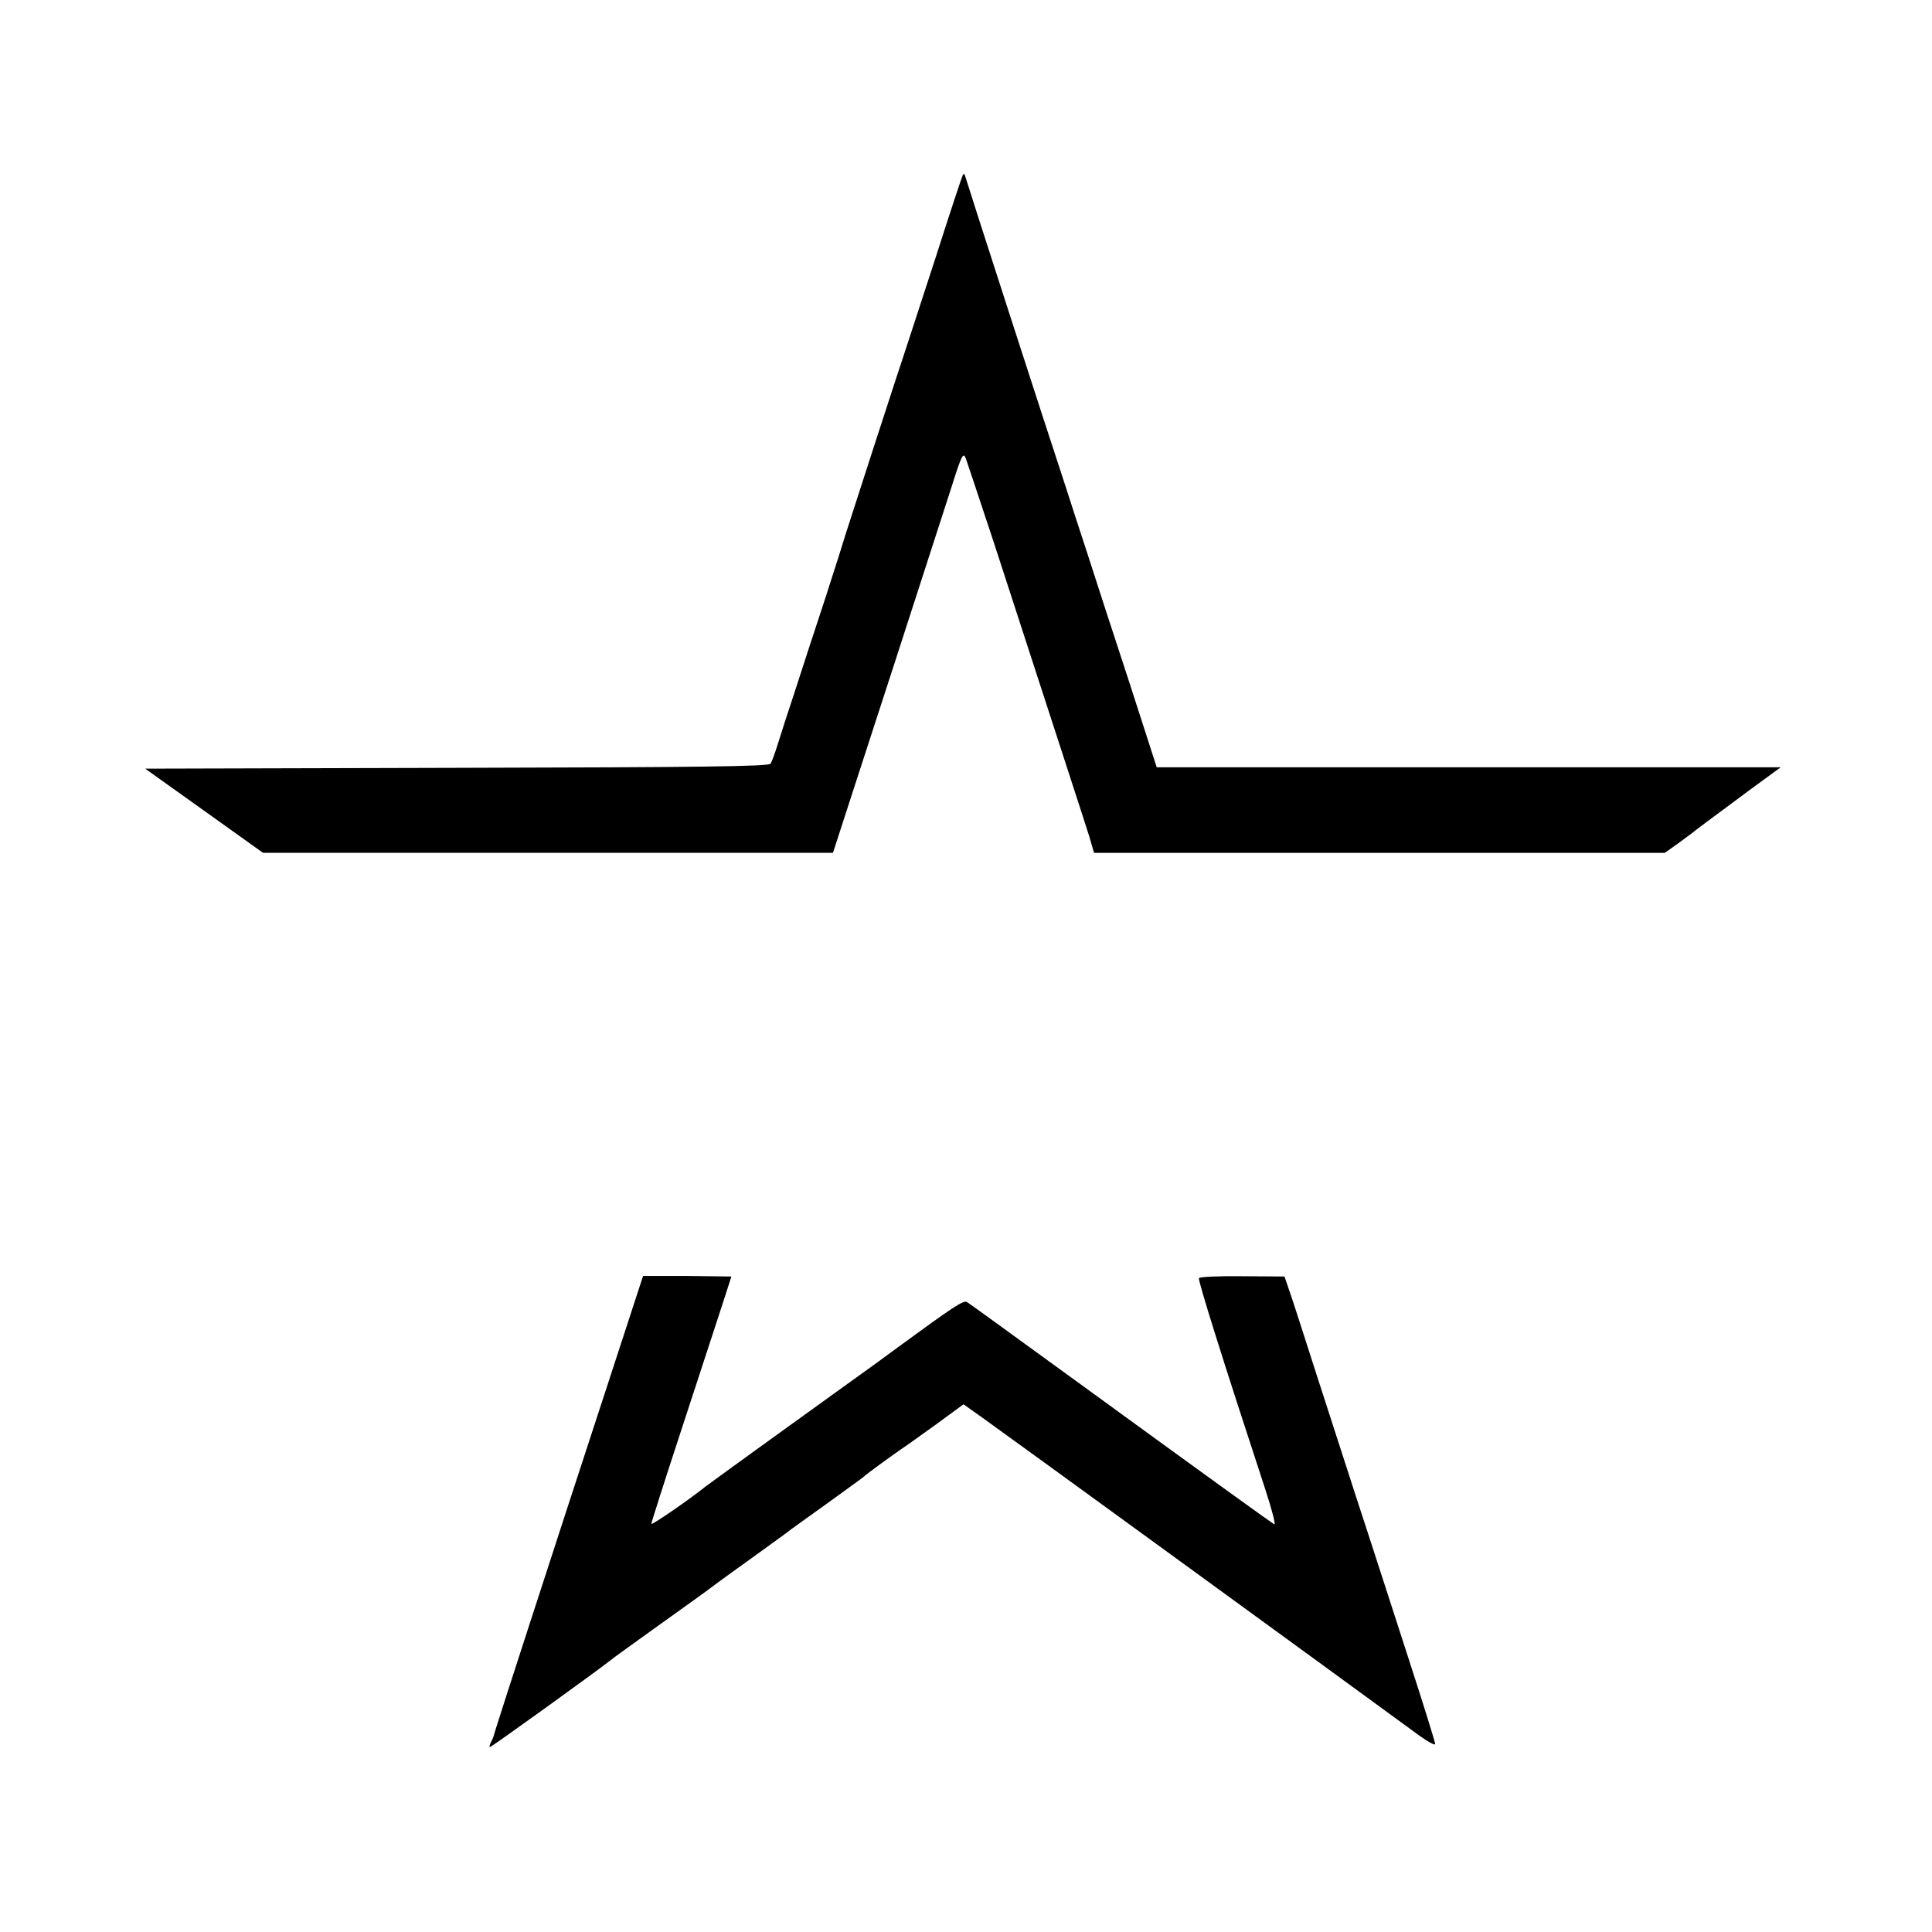
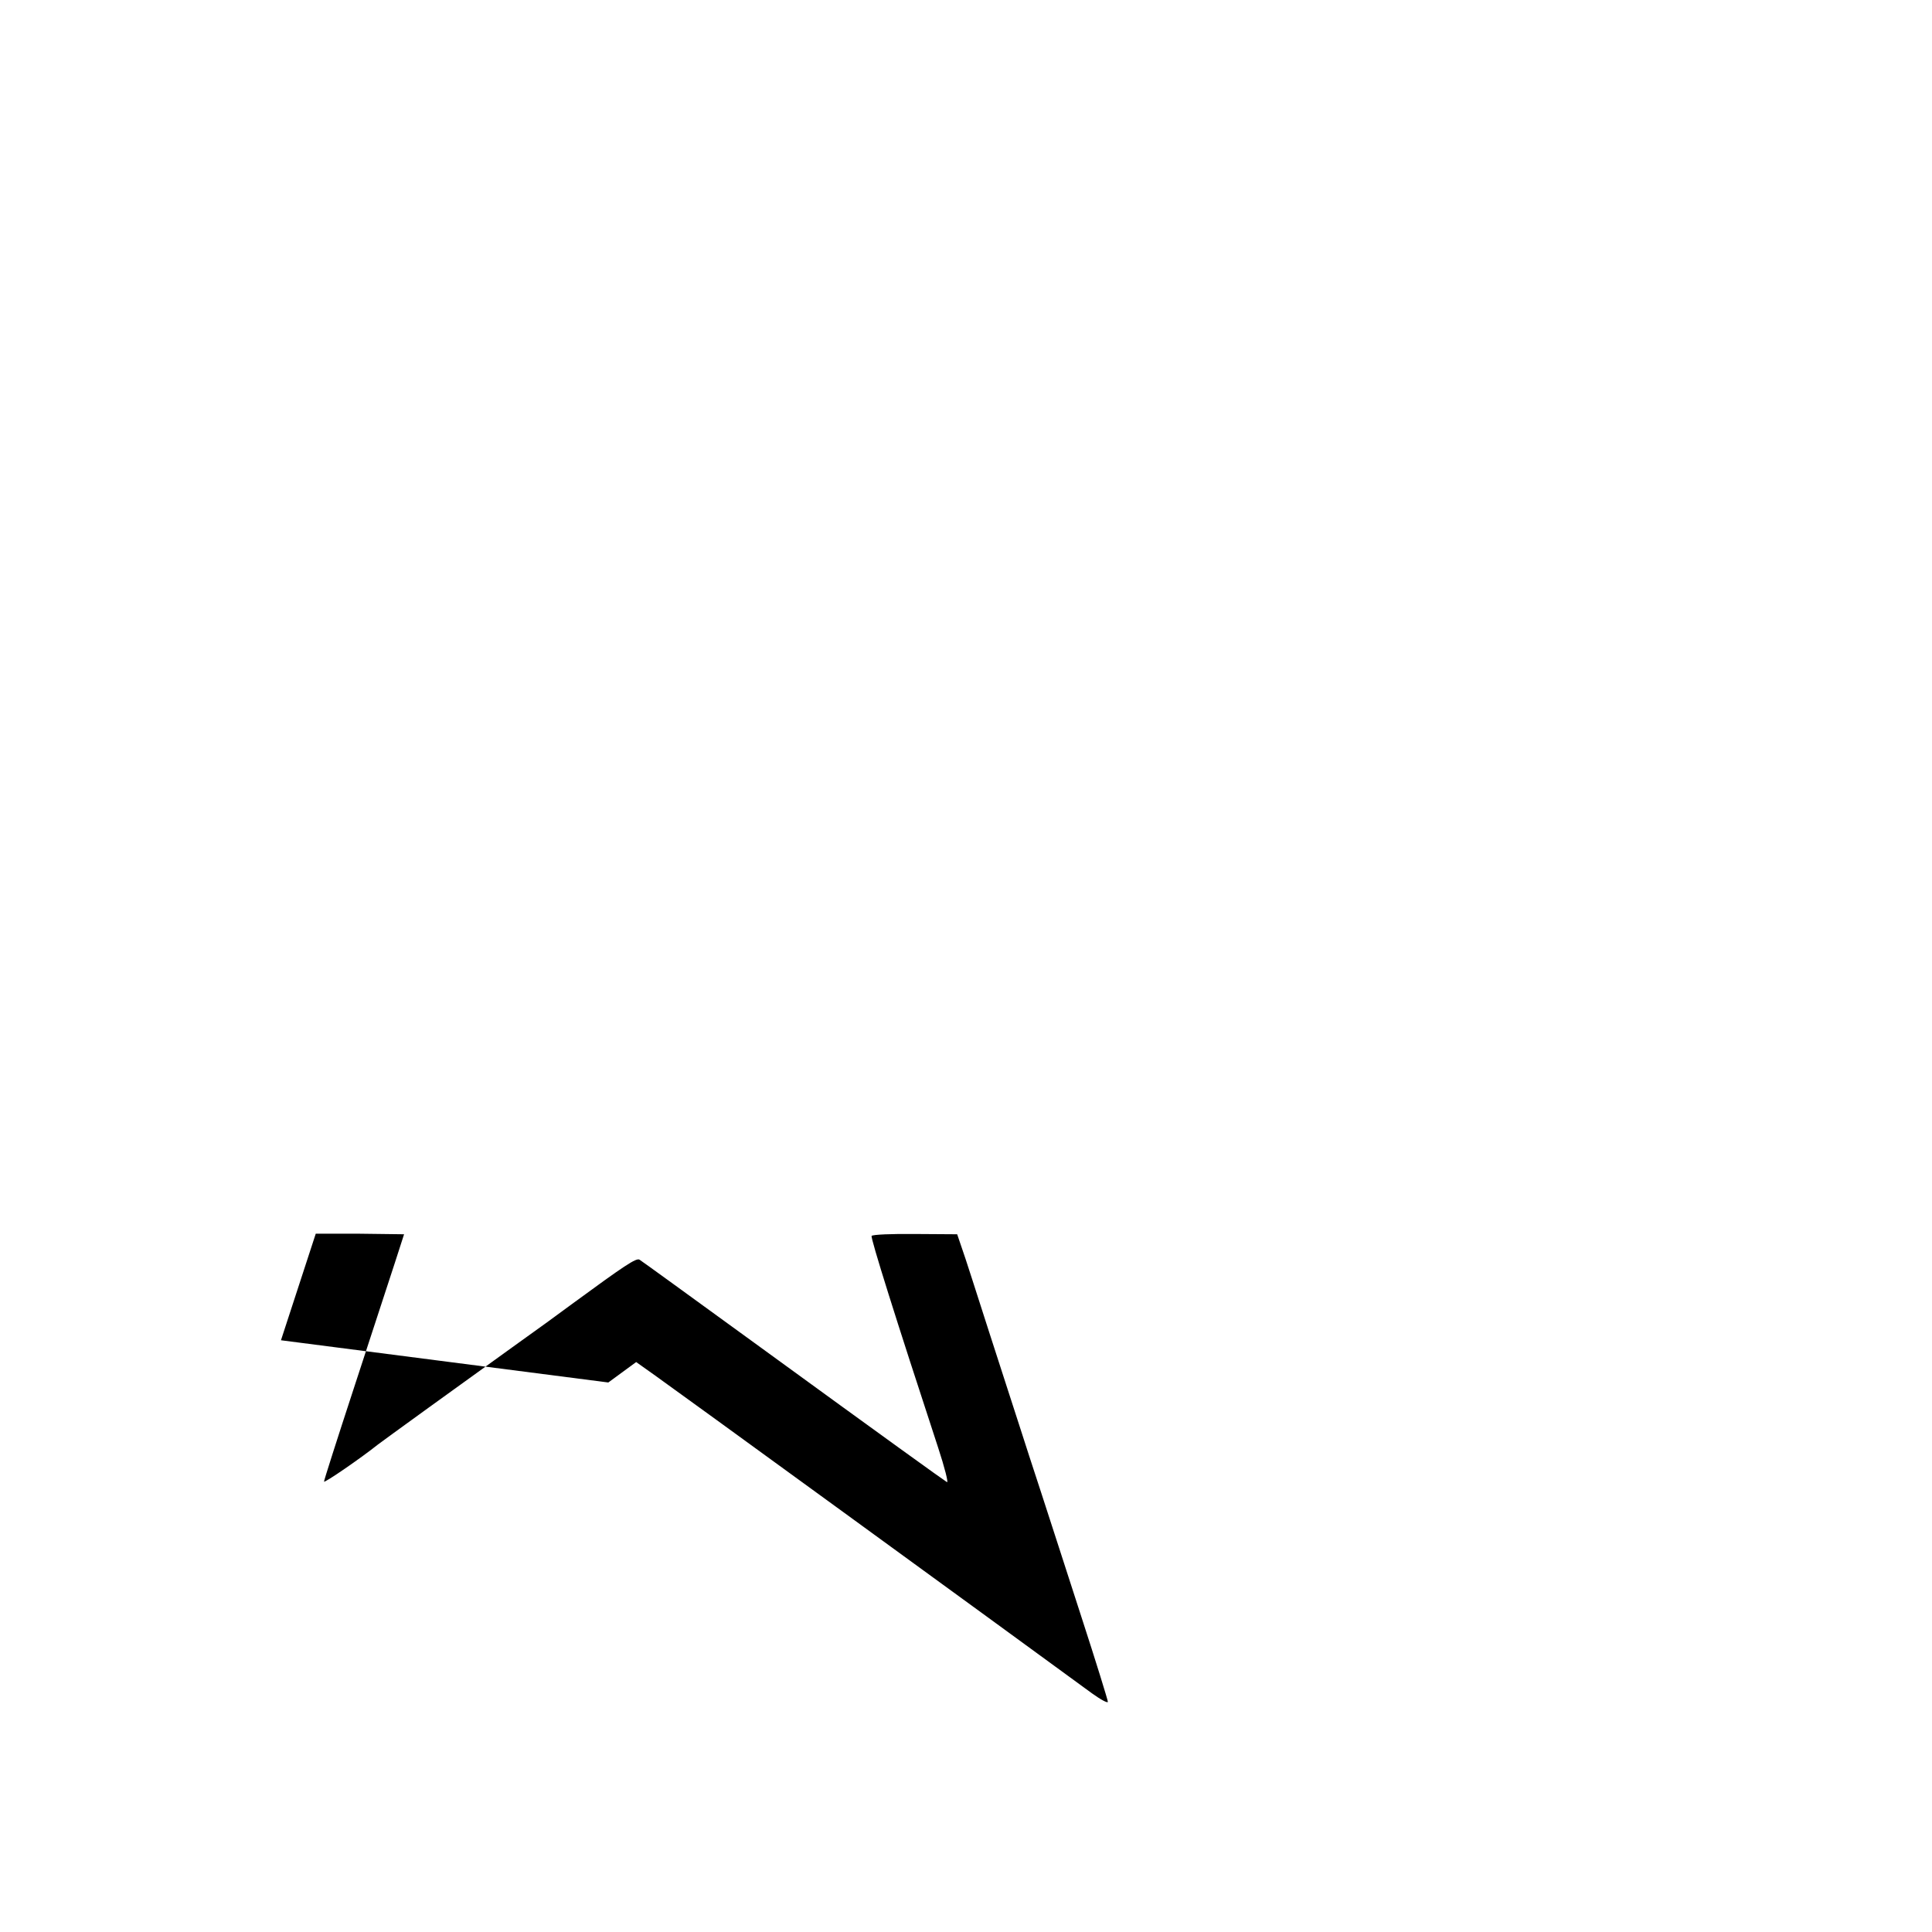
<svg xmlns="http://www.w3.org/2000/svg" version="1.0" width="700pt" height="700pt" viewBox="0 0 700 700" preserveAspectRatio="xMidYMid meet">
  <g transform="translate(0,700) scale(0.1,-0.1)" fill="#000000" stroke="none">
-     <path d="M3488 6365 c-3 -6 -47 -138 -97 -295 -51 -157 -99 -303 -106 -325 -21 -61 -218 -669 -221 -680 -1 -5 -34 -109 -73 -230 -40 -121 -90 -274 -111 -340 -22 -66 -49 -149 -60 -185 -11 -36 -24 -71 -28 -77 -6 -10 -249 -13 -1137 -15 l-1129 -3 213 -152 214 -153 1033 0 1032 0 82 253 c45 138 109 335 142 437 89 275 162 500 207 640 35 111 41 122 50 100 5 -14 50 -149 100 -300 260 -800 332 -1020 348 -1072 l17 -58 1034 0 1034 0 52 37 c28 21 56 41 61 46 10 8 28 21 203 151 l104 76 -1131 0 -1130 0 -101 313 c-56 171 -125 382 -152 467 -28 85 -63 193 -78 240 -67 202 -360 1109 -364 1125 -1 6 -4 6 -8 0z" />
-     <path d="M2204 1991 c-69 -212 -136 -417 -149 -456 -23 -70 -254 -781 -259 -800 -2 -5 -4 -14 -6 -20 -1 -5 -6 -18 -11 -27 -5 -10 -7 -18 -4 -18 6 0 394 280 435 313 8 7 87 64 175 127 88 63 165 118 170 122 6 5 75 56 155 113 80 58 150 108 155 113 6 4 66 48 135 97 69 50 127 92 130 95 6 7 104 78 136 100 13 8 68 48 124 88 l101 74 69 -49 c53 -37 1246 -905 1582 -1151 32 -23 58 -37 58 -31 0 6 -43 145 -96 308 -53 163 -118 366 -146 451 -28 85 -63 193 -78 240 -15 47 -65 200 -110 340 -45 140 -89 278 -99 305 l-17 50 -152 1 c-84 1 -155 -2 -158 -7 -4 -8 87 -298 241 -767 24 -73 38 -129 32 -125 -16 10 -212 151 -697 504 -223 162 -410 298 -417 302 -12 7 -54 -21 -245 -161 -40 -30 -138 -101 -218 -158 -174 -125 -471 -340 -485 -351 -60 -48 -195 -141 -195 -134 0 5 48 155 106 332 157 479 184 563 184 564 0 0 -72 1 -160 2 l-160 0 -126 -386z" />
+     <path d="M2204 1991 l101 74 69 -49 c53 -37 1246 -905 1582 -1151 32 -23 58 -37 58 -31 0 6 -43 145 -96 308 -53 163 -118 366 -146 451 -28 85 -63 193 -78 240 -15 47 -65 200 -110 340 -45 140 -89 278 -99 305 l-17 50 -152 1 c-84 1 -155 -2 -158 -7 -4 -8 87 -298 241 -767 24 -73 38 -129 32 -125 -16 10 -212 151 -697 504 -223 162 -410 298 -417 302 -12 7 -54 -21 -245 -161 -40 -30 -138 -101 -218 -158 -174 -125 -471 -340 -485 -351 -60 -48 -195 -141 -195 -134 0 5 48 155 106 332 157 479 184 563 184 564 0 0 -72 1 -160 2 l-160 0 -126 -386z" />
  </g>
</svg>